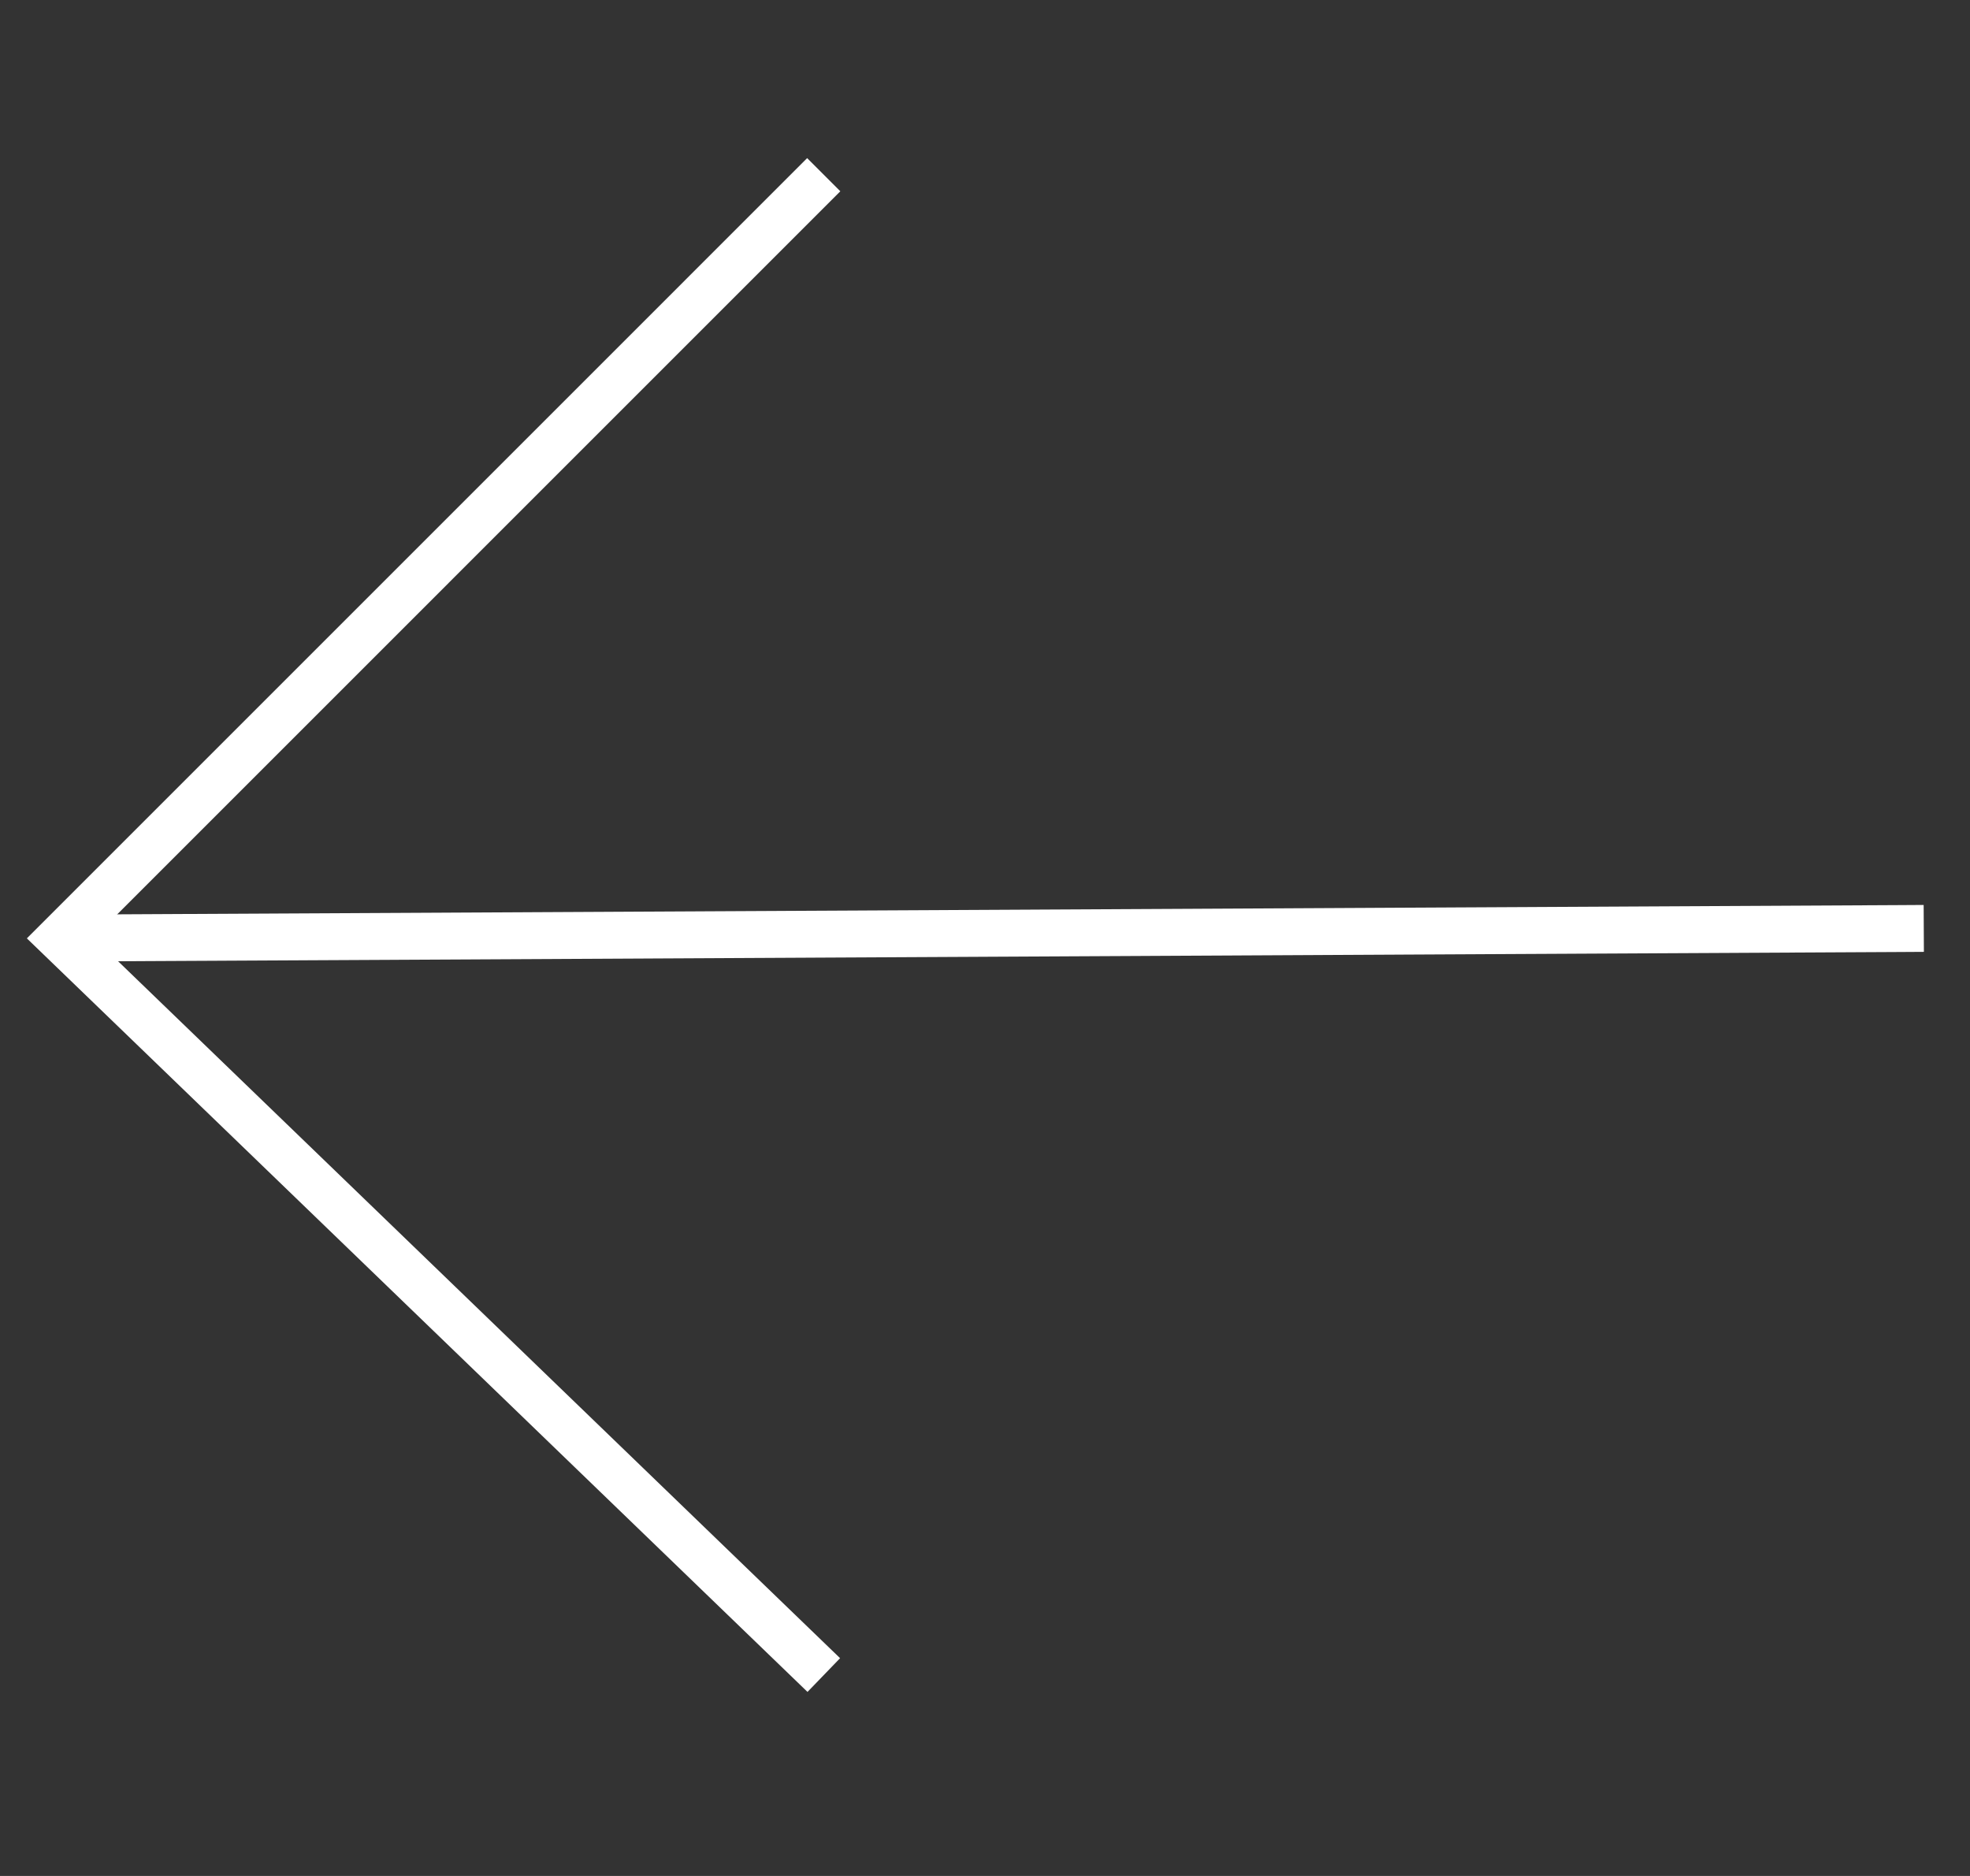
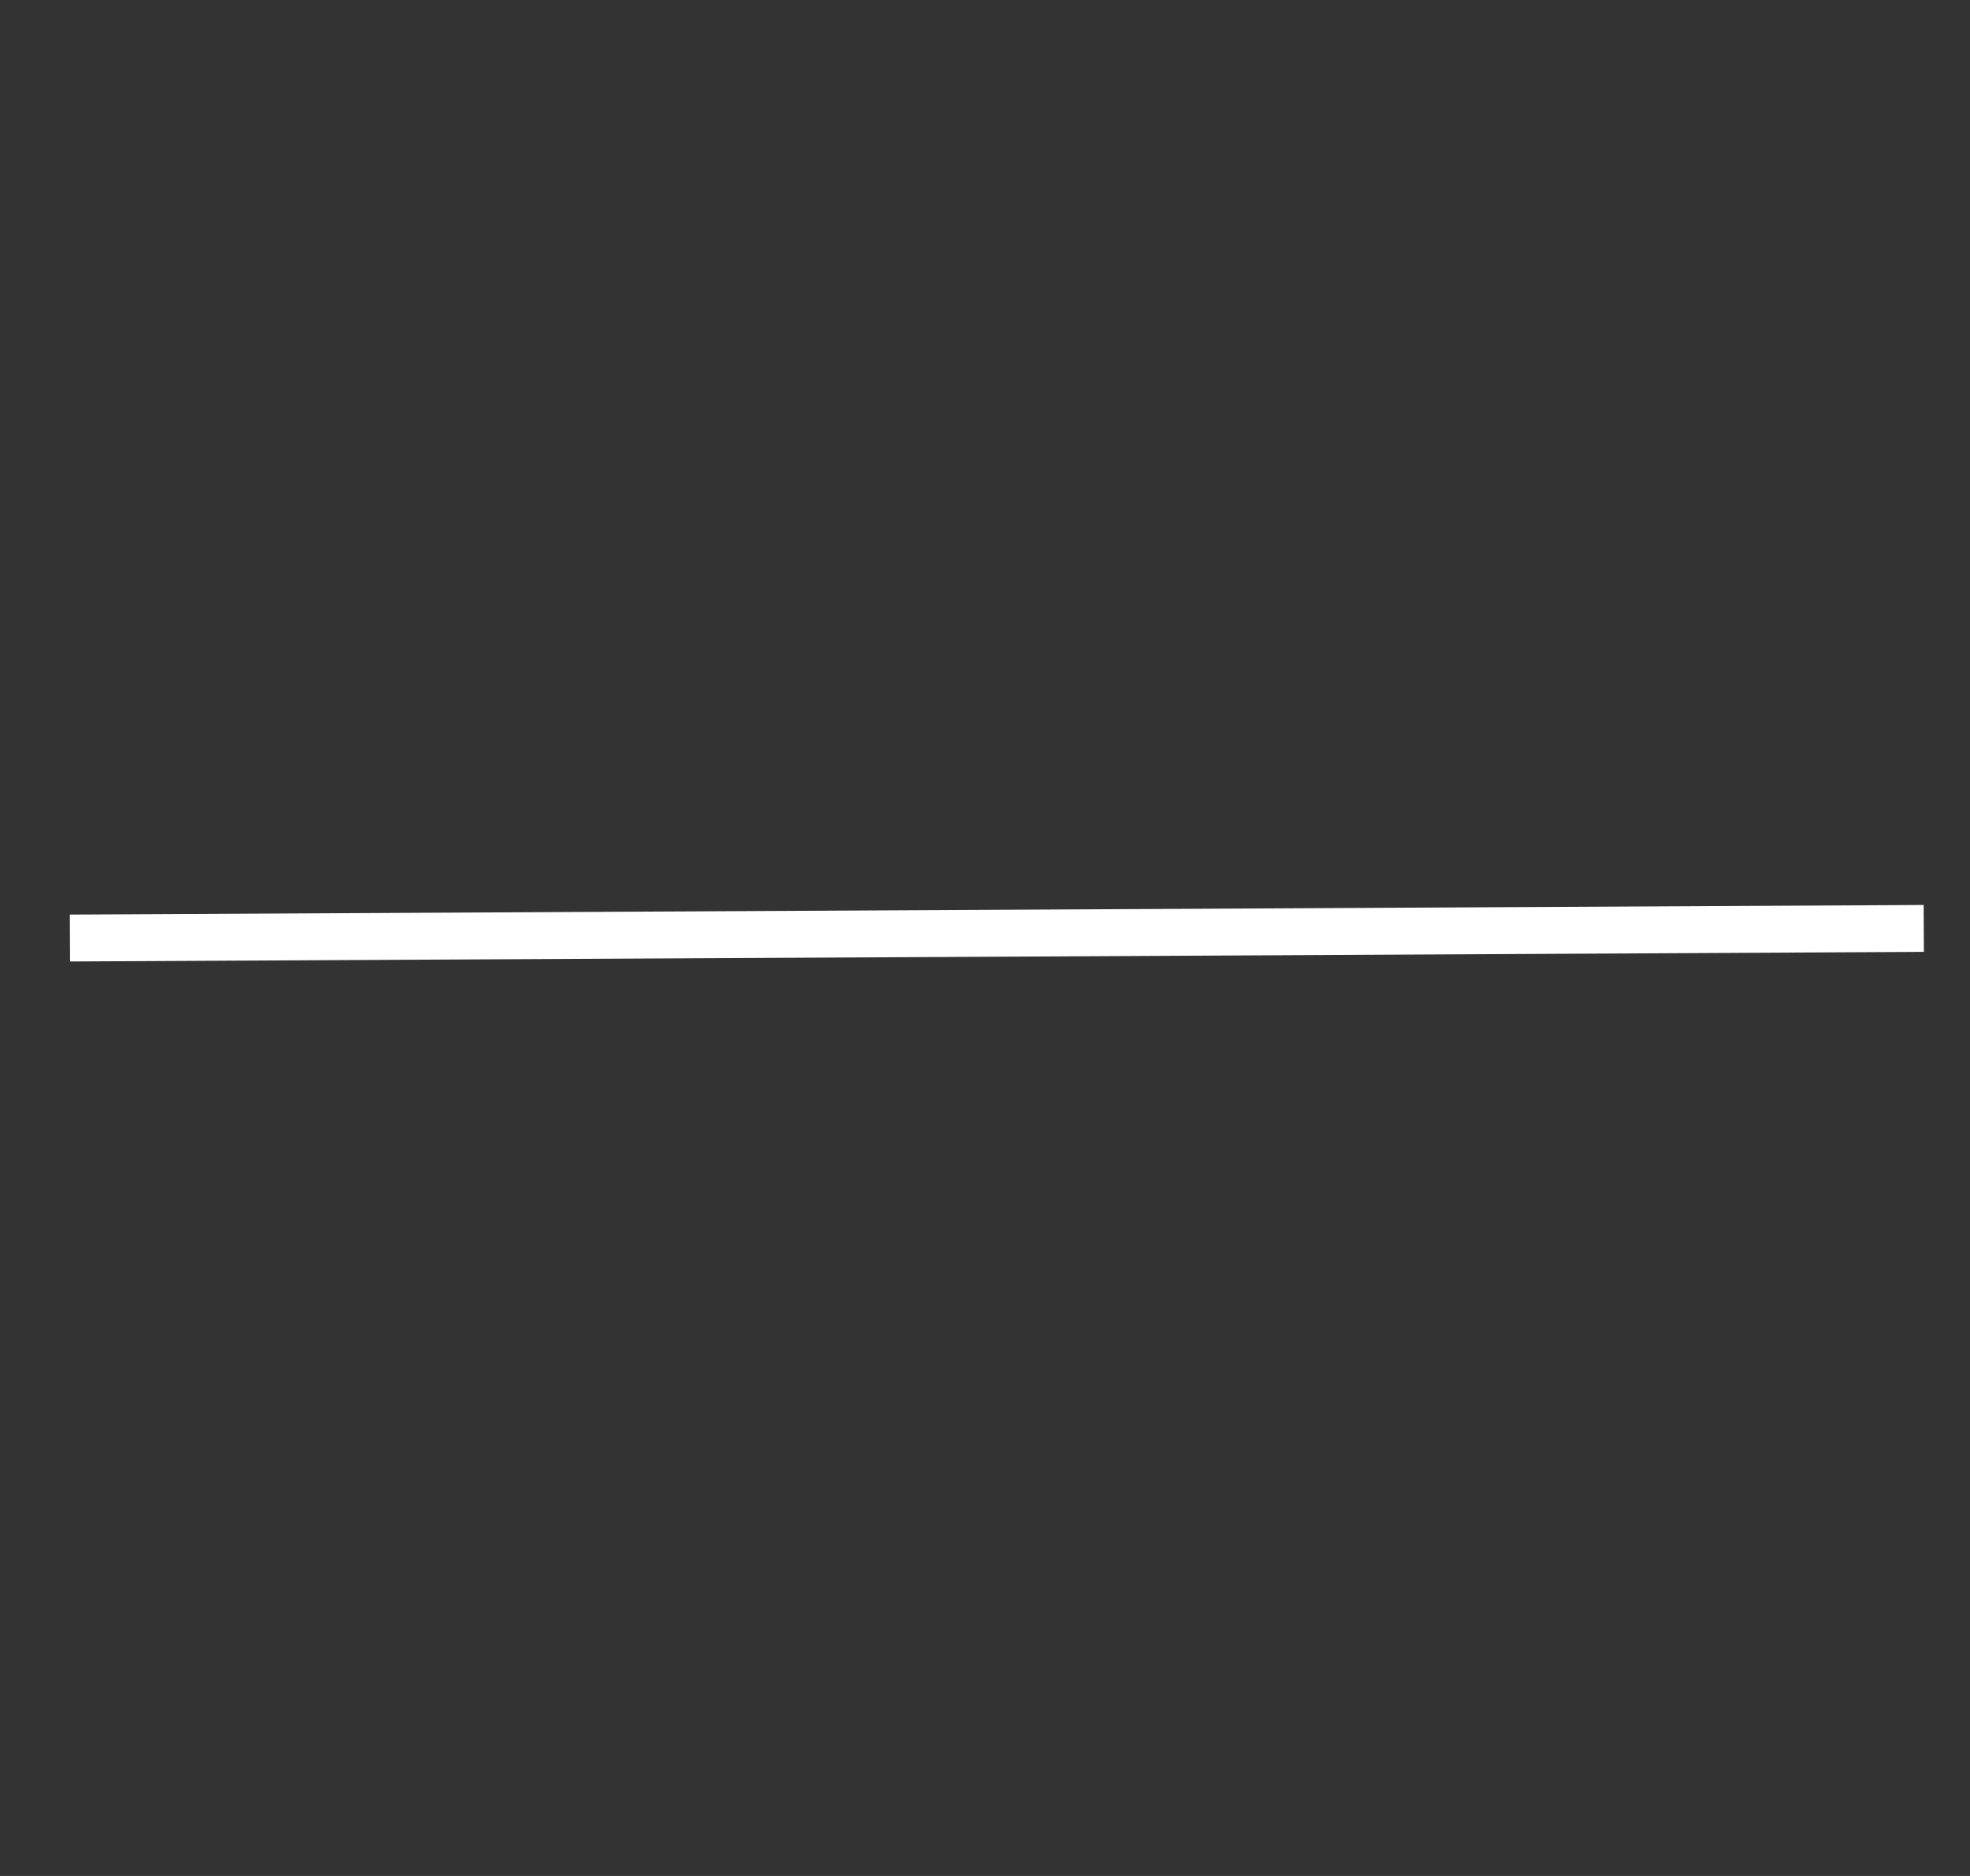
<svg xmlns="http://www.w3.org/2000/svg" width="42" height="40" viewBox="0 0 42 40" fill="none">
  <rect x="0" y="0" width="42" height="40" fill="#333333" stroke="none" />
  <path d="M40.517 20.299L41.017 20.296L41.012 19.296L40.512 19.299L40.517 20.299ZM1.494 20.501L40.517 20.299L40.512 19.299L1.489 19.501L1.494 20.501Z" fill="white" />
-   <path d="M17.563 35.716L1.286 20.002L17.562 3.725" stroke="white" />
</svg>